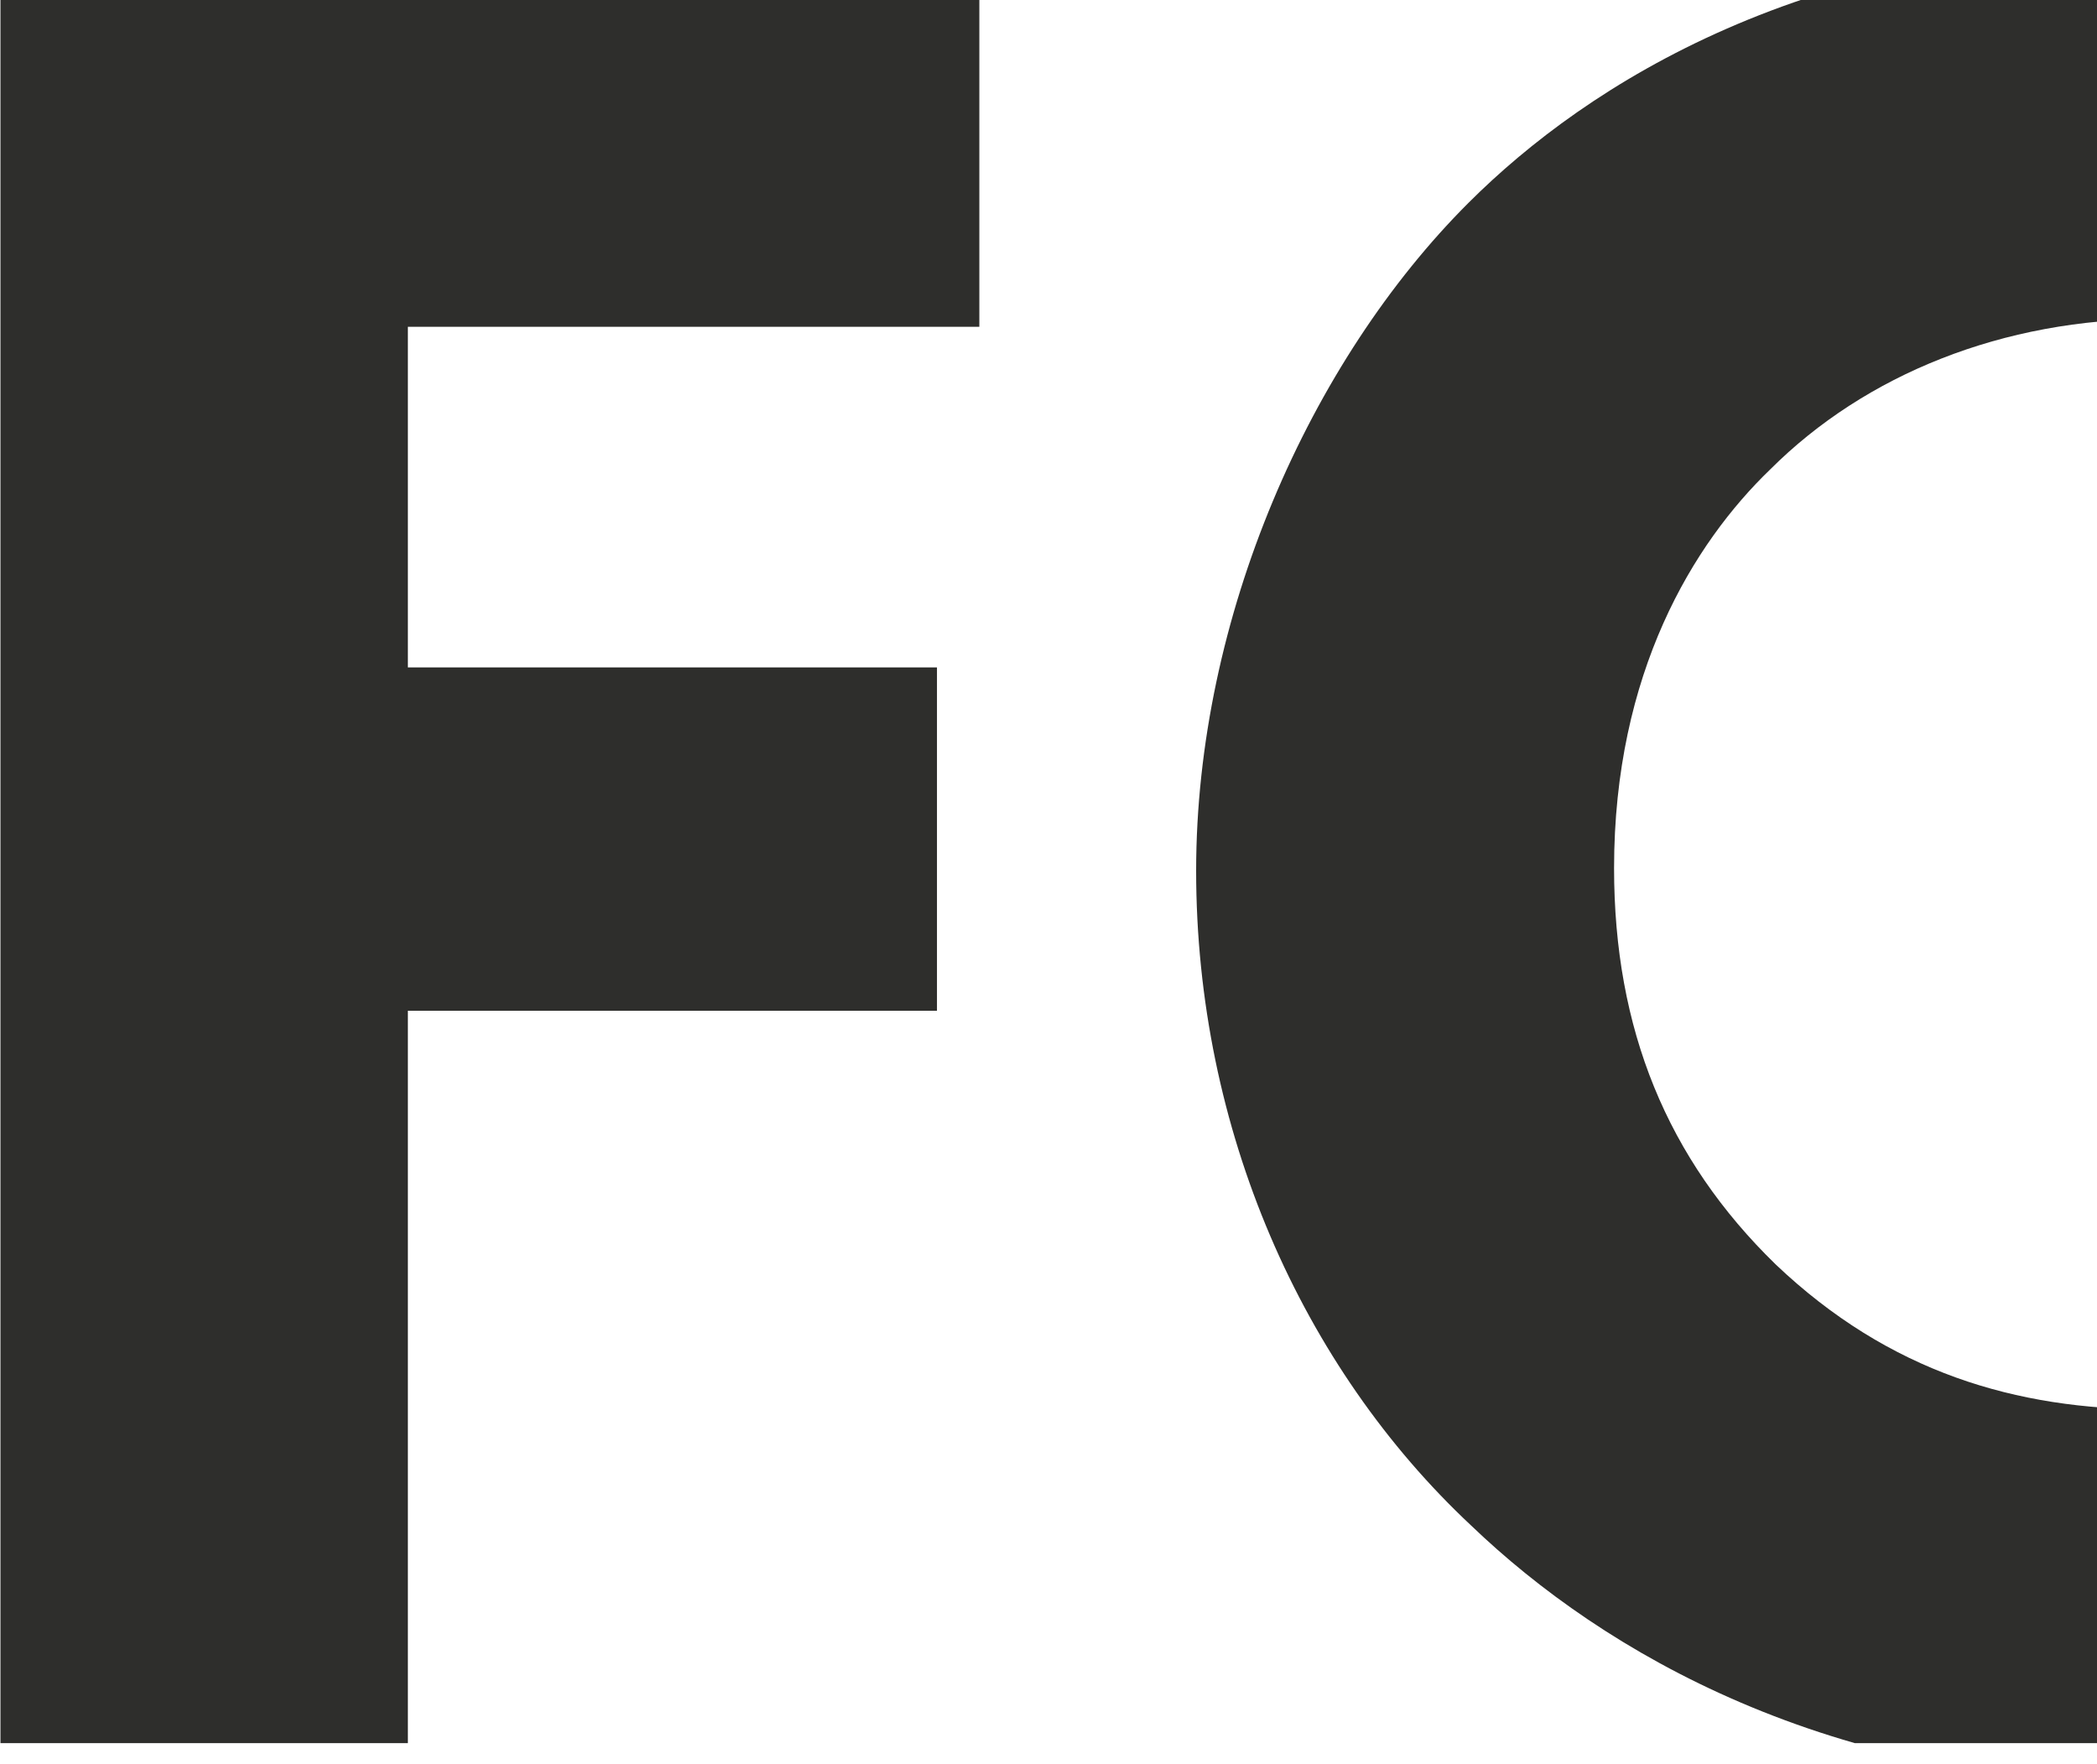
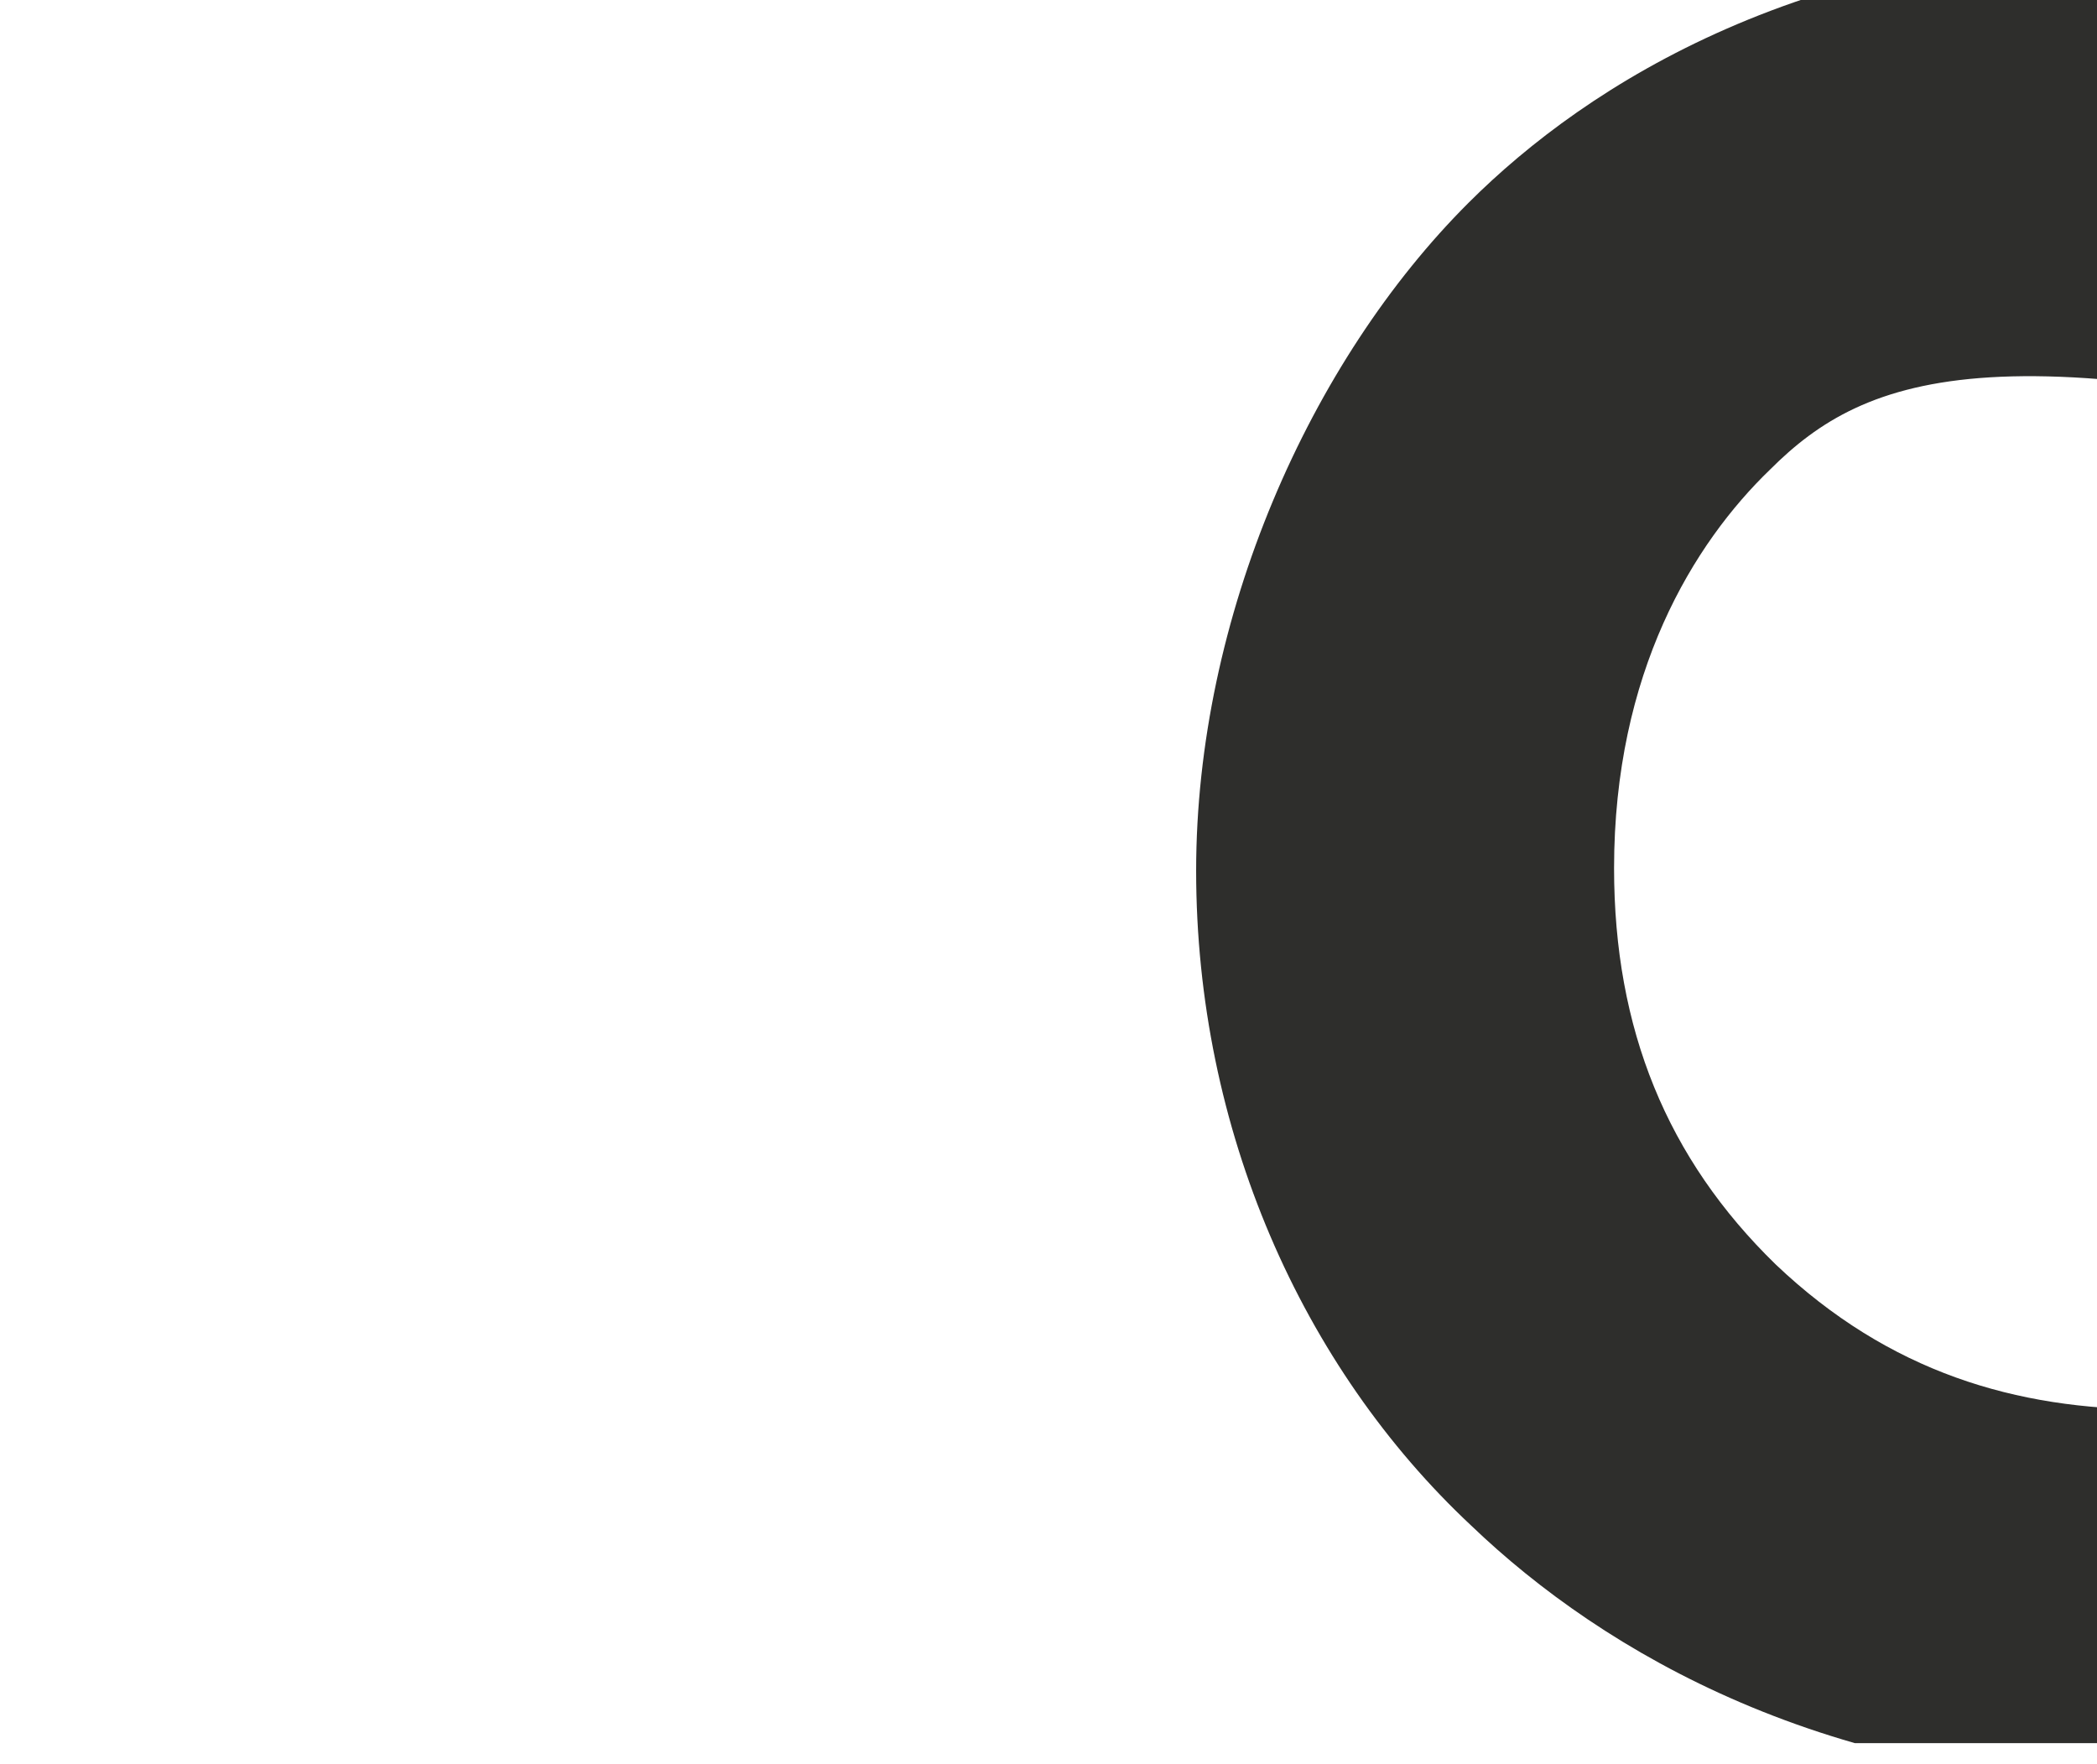
<svg xmlns="http://www.w3.org/2000/svg" width="100%" height="100%" viewBox="0 0 630 530" version="1.1" xml:space="preserve" style="fill-rule:evenodd;clip-rule:evenodd;stroke-linejoin:round;stroke-miterlimit:2;">
  <g transform="matrix(1,0,0,1,-79,-1114)">
    <g transform="matrix(1,0,0,2.461,0,0)">
      <g transform="matrix(0.503,0,0,0.204,-256.363,-965.316)">
        <clipPath id="_clip1">
          <rect x="0" y="6940" width="1920" height="1054" clip-rule="nonzero" />
        </clipPath>
        <g clip-path="url(#_clip1)">
          <g transform="matrix(1,0,0,1,667,7994)">
-             <path d="M0,-1052.98L0,0L243.339,0L243.339,-438.286L559.355,-438.286L559.355,-643.73L243.339,-643.73L243.339,-847.565L584.664,-847.565L584.664,-1052.98L0,-1052.98Z" style="fill:#2e2e2c;fill-rule:nonzero;" />
-           </g>
+             </g>
          <g transform="matrix(1,0,0,1,2364.01,7865.39)">
-             <path d="M0,-794.776C99.541,-698.402 164.328,-559.354 164.328,-396.582C164.328,-255.952 113.738,-112.182 0,-1.555C-97.986,93.236 -230.727,153.3 -407.697,153.3C-605.224,153.3 -739.52,74.318 -818.531,-1.555C-919.656,-96.343 -982.86,-238.559 -982.86,-393.443C-982.86,-545.13 -914.905,-698.402 -820.115,-793.221C-749.021,-864.313 -617.864,-948.076 -407.697,-948.076C-243.34,-948.076 -105.876,-897.513 0,-794.776M-639.979,-633.615C-685.819,-589.387 -733.242,-511.931 -733.242,-395.027C-733.242,-298.624 -701.598,-221.197 -636.812,-157.965C-568.857,-93.207 -493.042,-71.092 -410.864,-71.092C-303.404,-71.092 -227.56,-110.598 -176.997,-161.16C-135.908,-200.666 -85.317,-274.926 -85.317,-396.582C-85.317,-505.625 -129.602,-586.22 -176.997,-633.615C-229.143,-684.177 -312.877,-723.683 -409.252,-723.683C-500.932,-723.683 -583.109,-690.512 -639.979,-633.615" style="fill:#2e2e2c;fill-rule:nonzero;" />
+             <path d="M0,-794.776C99.541,-698.402 164.328,-559.354 164.328,-396.582C164.328,-255.952 113.738,-112.182 0,-1.555C-97.986,93.236 -230.727,153.3 -407.697,153.3C-605.224,153.3 -739.52,74.318 -818.531,-1.555C-919.656,-96.343 -982.86,-238.559 -982.86,-393.443C-982.86,-545.13 -914.905,-698.402 -820.115,-793.221C-749.021,-864.313 -617.864,-948.076 -407.697,-948.076C-243.34,-948.076 -105.876,-897.513 0,-794.776M-639.979,-633.615C-685.819,-589.387 -733.242,-511.931 -733.242,-395.027C-733.242,-298.624 -701.598,-221.197 -636.812,-157.965C-568.857,-93.207 -493.042,-71.092 -410.864,-71.092C-303.404,-71.092 -227.56,-110.598 -176.997,-161.16C-135.908,-200.666 -85.317,-274.926 -85.317,-396.582C-85.317,-505.625 -129.602,-586.22 -176.997,-633.615C-500.932,-723.683 -583.109,-690.512 -639.979,-633.615" style="fill:#2e2e2c;fill-rule:nonzero;" />
          </g>
        </g>
      </g>
    </g>
  </g>
</svg>